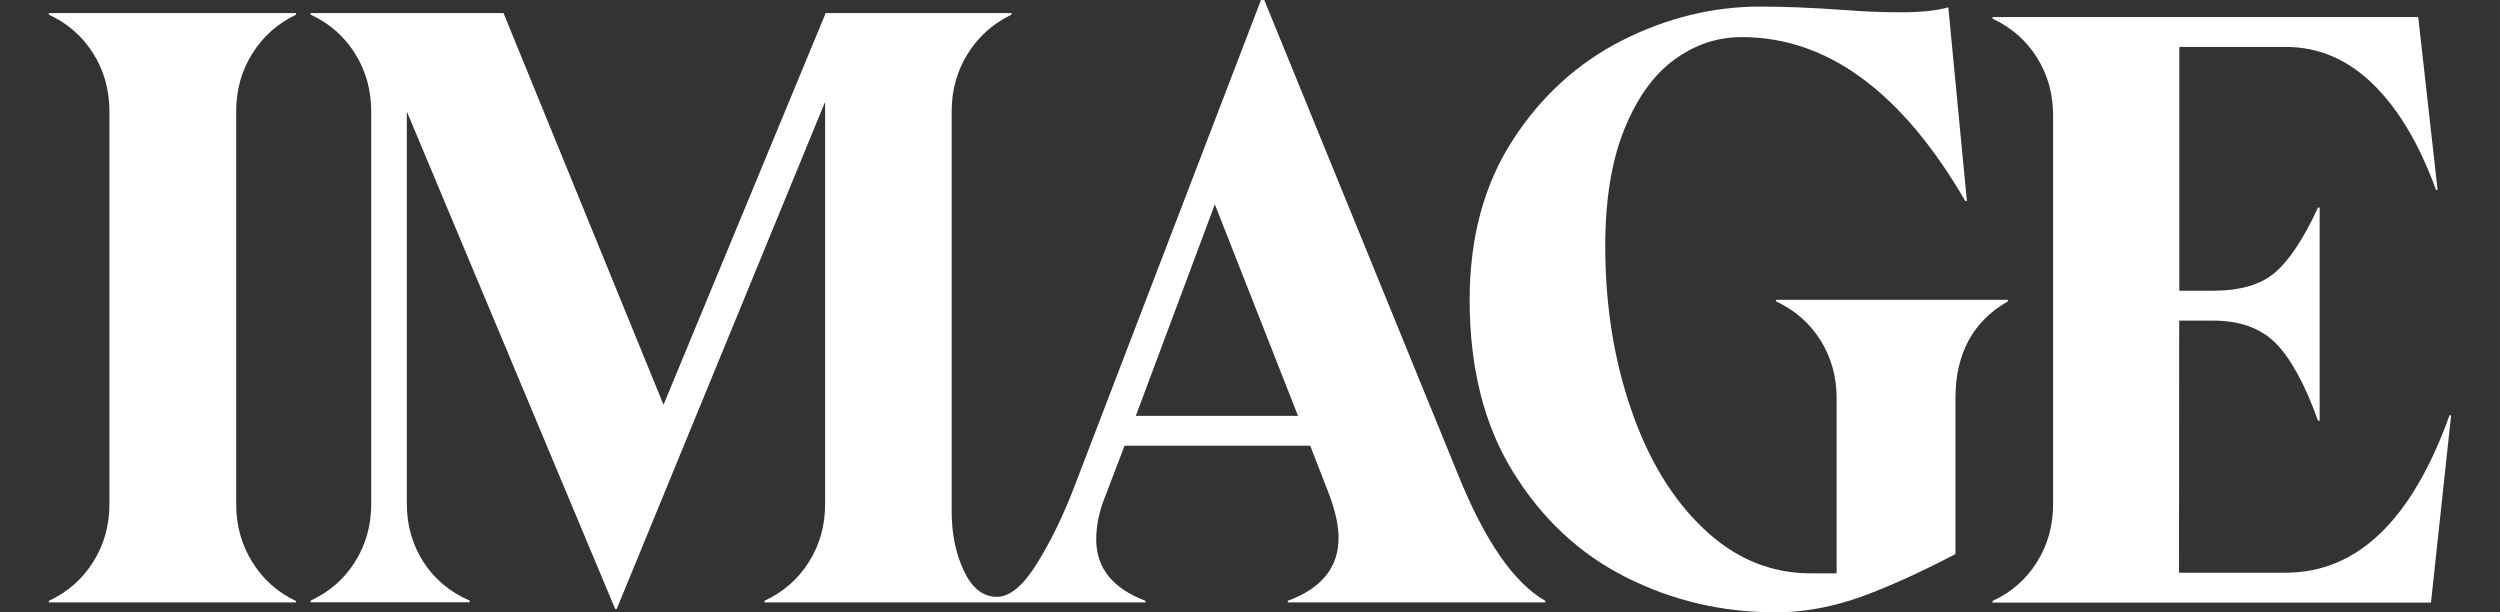
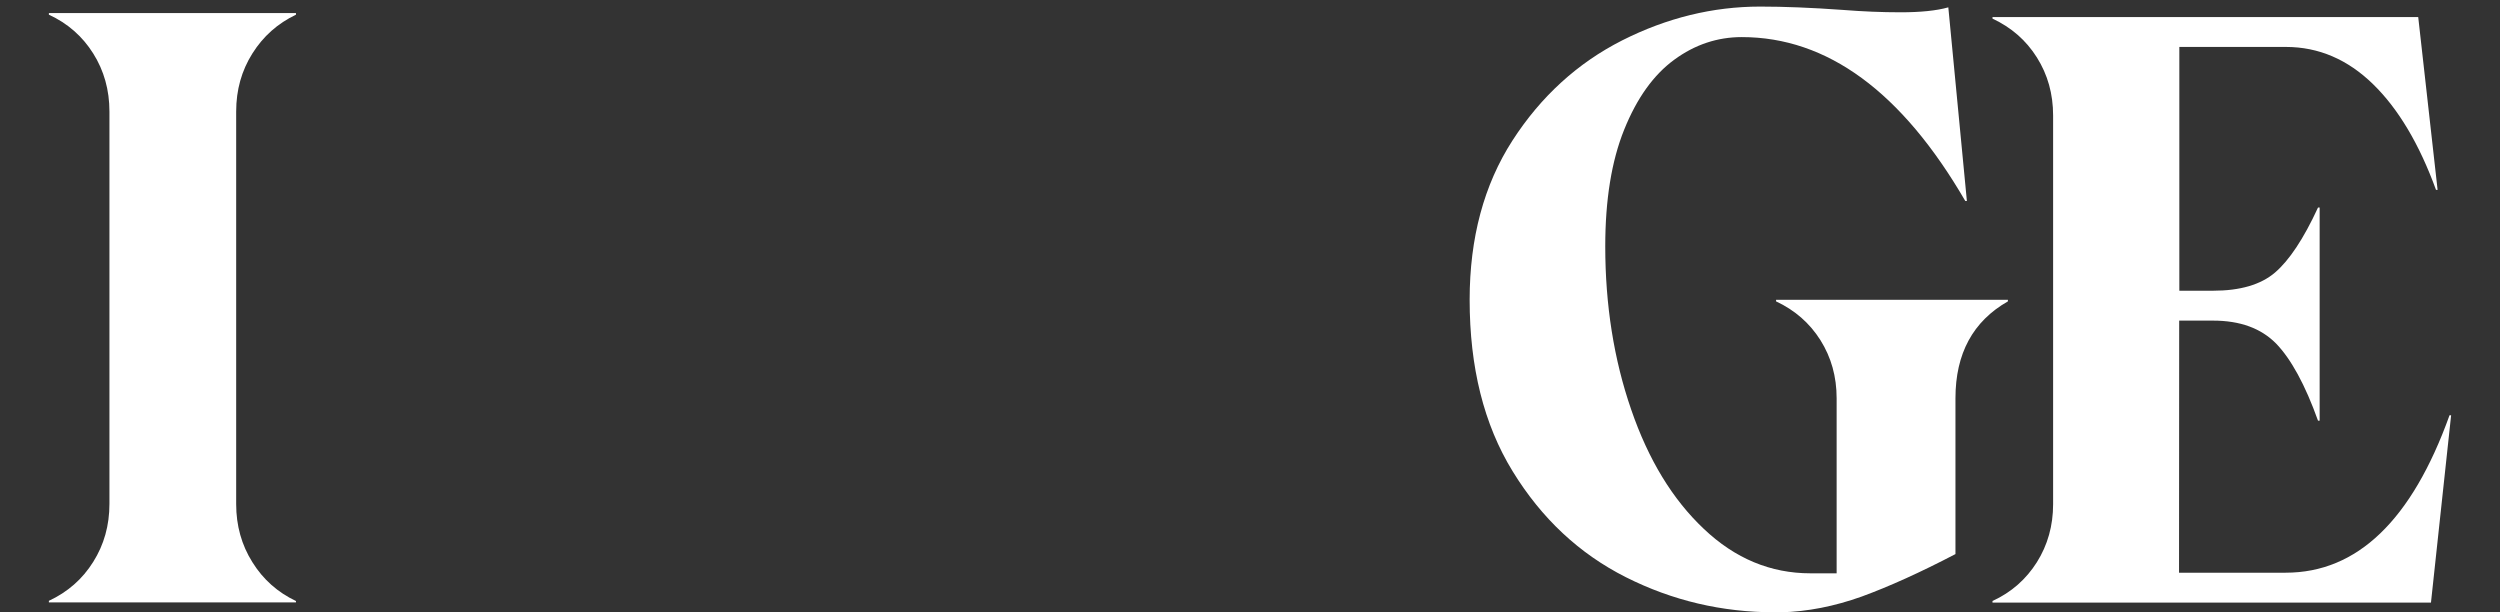
<svg xmlns="http://www.w3.org/2000/svg" width="49" height="12" viewBox="0 0 49 12" fill="none">
  <rect x="0" y="0" width="49" height="12" fill="#333333" stroke="none" />
-   <path d="M20.301 11.081C20.04 11.493 19.784 11.698 19.541 11.698C19.267 11.698 19.052 11.53 18.893 11.19C18.734 10.854 18.653 10.467 18.653 10.034V2.186C18.653 1.762 18.759 1.385 18.971 1.048C19.183 0.711 19.466 0.459 19.825 0.287V0.256H16.184L13.005 7.933L9.869 0.256H6.088V0.287C6.456 0.456 6.746 0.711 6.958 1.048C7.17 1.385 7.276 1.765 7.276 2.186V9.875C7.276 10.299 7.17 10.676 6.958 11.013C6.746 11.349 6.456 11.602 6.088 11.773V11.804H9.208V11.773C8.819 11.605 8.513 11.349 8.298 11.013C8.083 10.676 7.974 10.296 7.974 9.875V2.186L12.057 11.935H12.088L16.172 1.996V9.878C16.172 10.302 16.066 10.679 15.854 11.016C15.642 11.352 15.352 11.605 14.984 11.776V11.807H22.452V11.776C21.807 11.533 21.486 11.131 21.486 10.573C21.486 10.299 21.545 10.018 21.66 9.735L22.041 8.737H25.681L26.062 9.719C26.177 10.037 26.236 10.308 26.236 10.542C26.236 11.122 25.903 11.533 25.239 11.776V11.807H30.288V11.776C29.677 11.427 29.113 10.617 28.593 9.339L24.78 0.001H24.715L21.043 9.576C20.813 10.168 20.563 10.67 20.301 11.081ZM23.811 4.006L25.441 8.151H22.262L23.811 4.006Z" fill="white" />
  <path d="M5.801 11.78C5.443 11.611 5.156 11.356 4.947 11.019C4.735 10.682 4.629 10.302 4.629 9.881V2.186C4.629 1.762 4.735 1.385 4.947 1.048C5.159 0.711 5.443 0.459 5.801 0.288V0.256H0.958V0.288C1.325 0.456 1.615 0.711 1.827 1.048C2.039 1.385 2.145 1.765 2.145 2.186V9.875C2.145 10.299 2.039 10.676 1.827 11.013C1.615 11.352 1.325 11.605 0.958 11.776V11.807H5.801V11.78Z" fill="white" />
  <path d="M42.709 11.225H42.868H44.798C46.203 11.225 47.272 10.196 48.011 8.139H48.042L47.647 11.811H39.053V11.779C39.421 11.611 39.711 11.355 39.923 11.019C40.135 10.682 40.241 10.302 40.241 9.881V2.264C40.241 1.84 40.135 1.463 39.923 1.126C39.711 0.789 39.421 0.537 39.053 0.365V0.334H47.397L47.777 3.722H47.746C47.419 2.825 47.008 2.133 46.512 1.65C46.016 1.166 45.446 0.92 44.804 0.92H42.715V5.698H43.379C43.906 5.698 44.311 5.58 44.589 5.343C44.869 5.103 45.15 4.682 45.433 4.068H45.465V8.245H45.433C45.181 7.54 44.904 7.036 44.611 6.733C44.315 6.434 43.906 6.284 43.376 6.284H42.712L42.709 11.225Z" fill="white" />
  <path d="M35.998 11.24V7.805C35.998 7.382 35.892 7.004 35.681 6.668C35.468 6.331 35.179 6.079 34.811 5.907V5.876H39.355V5.907C38.67 6.297 38.327 6.93 38.327 7.805V10.86C37.641 11.218 37.027 11.496 36.491 11.692C35.952 11.885 35.425 11.988 34.911 12.001H34.786C33.754 12.001 32.779 11.773 31.865 11.312C30.952 10.851 30.216 10.162 29.649 9.239C29.082 8.317 28.805 7.195 28.805 5.876C28.805 4.664 29.085 3.623 29.643 2.756C30.201 1.89 30.921 1.235 31.794 0.792C32.669 0.35 33.573 0.129 34.499 0.129C34.964 0.129 35.503 0.15 36.114 0.194C36.503 0.225 36.884 0.241 37.251 0.241C37.641 0.241 37.953 0.21 38.187 0.144L38.551 3.94H38.52C37.276 1.799 35.815 0.727 34.138 0.727C33.664 0.727 33.221 0.873 32.816 1.17C32.411 1.466 32.084 1.921 31.834 2.541C31.585 3.158 31.463 3.922 31.463 4.829C31.463 5.979 31.632 7.045 31.971 8.027C32.308 9.009 32.782 9.788 33.396 10.367C34.007 10.947 34.705 11.237 35.484 11.237H35.998V11.24Z" fill="white" />
</svg>